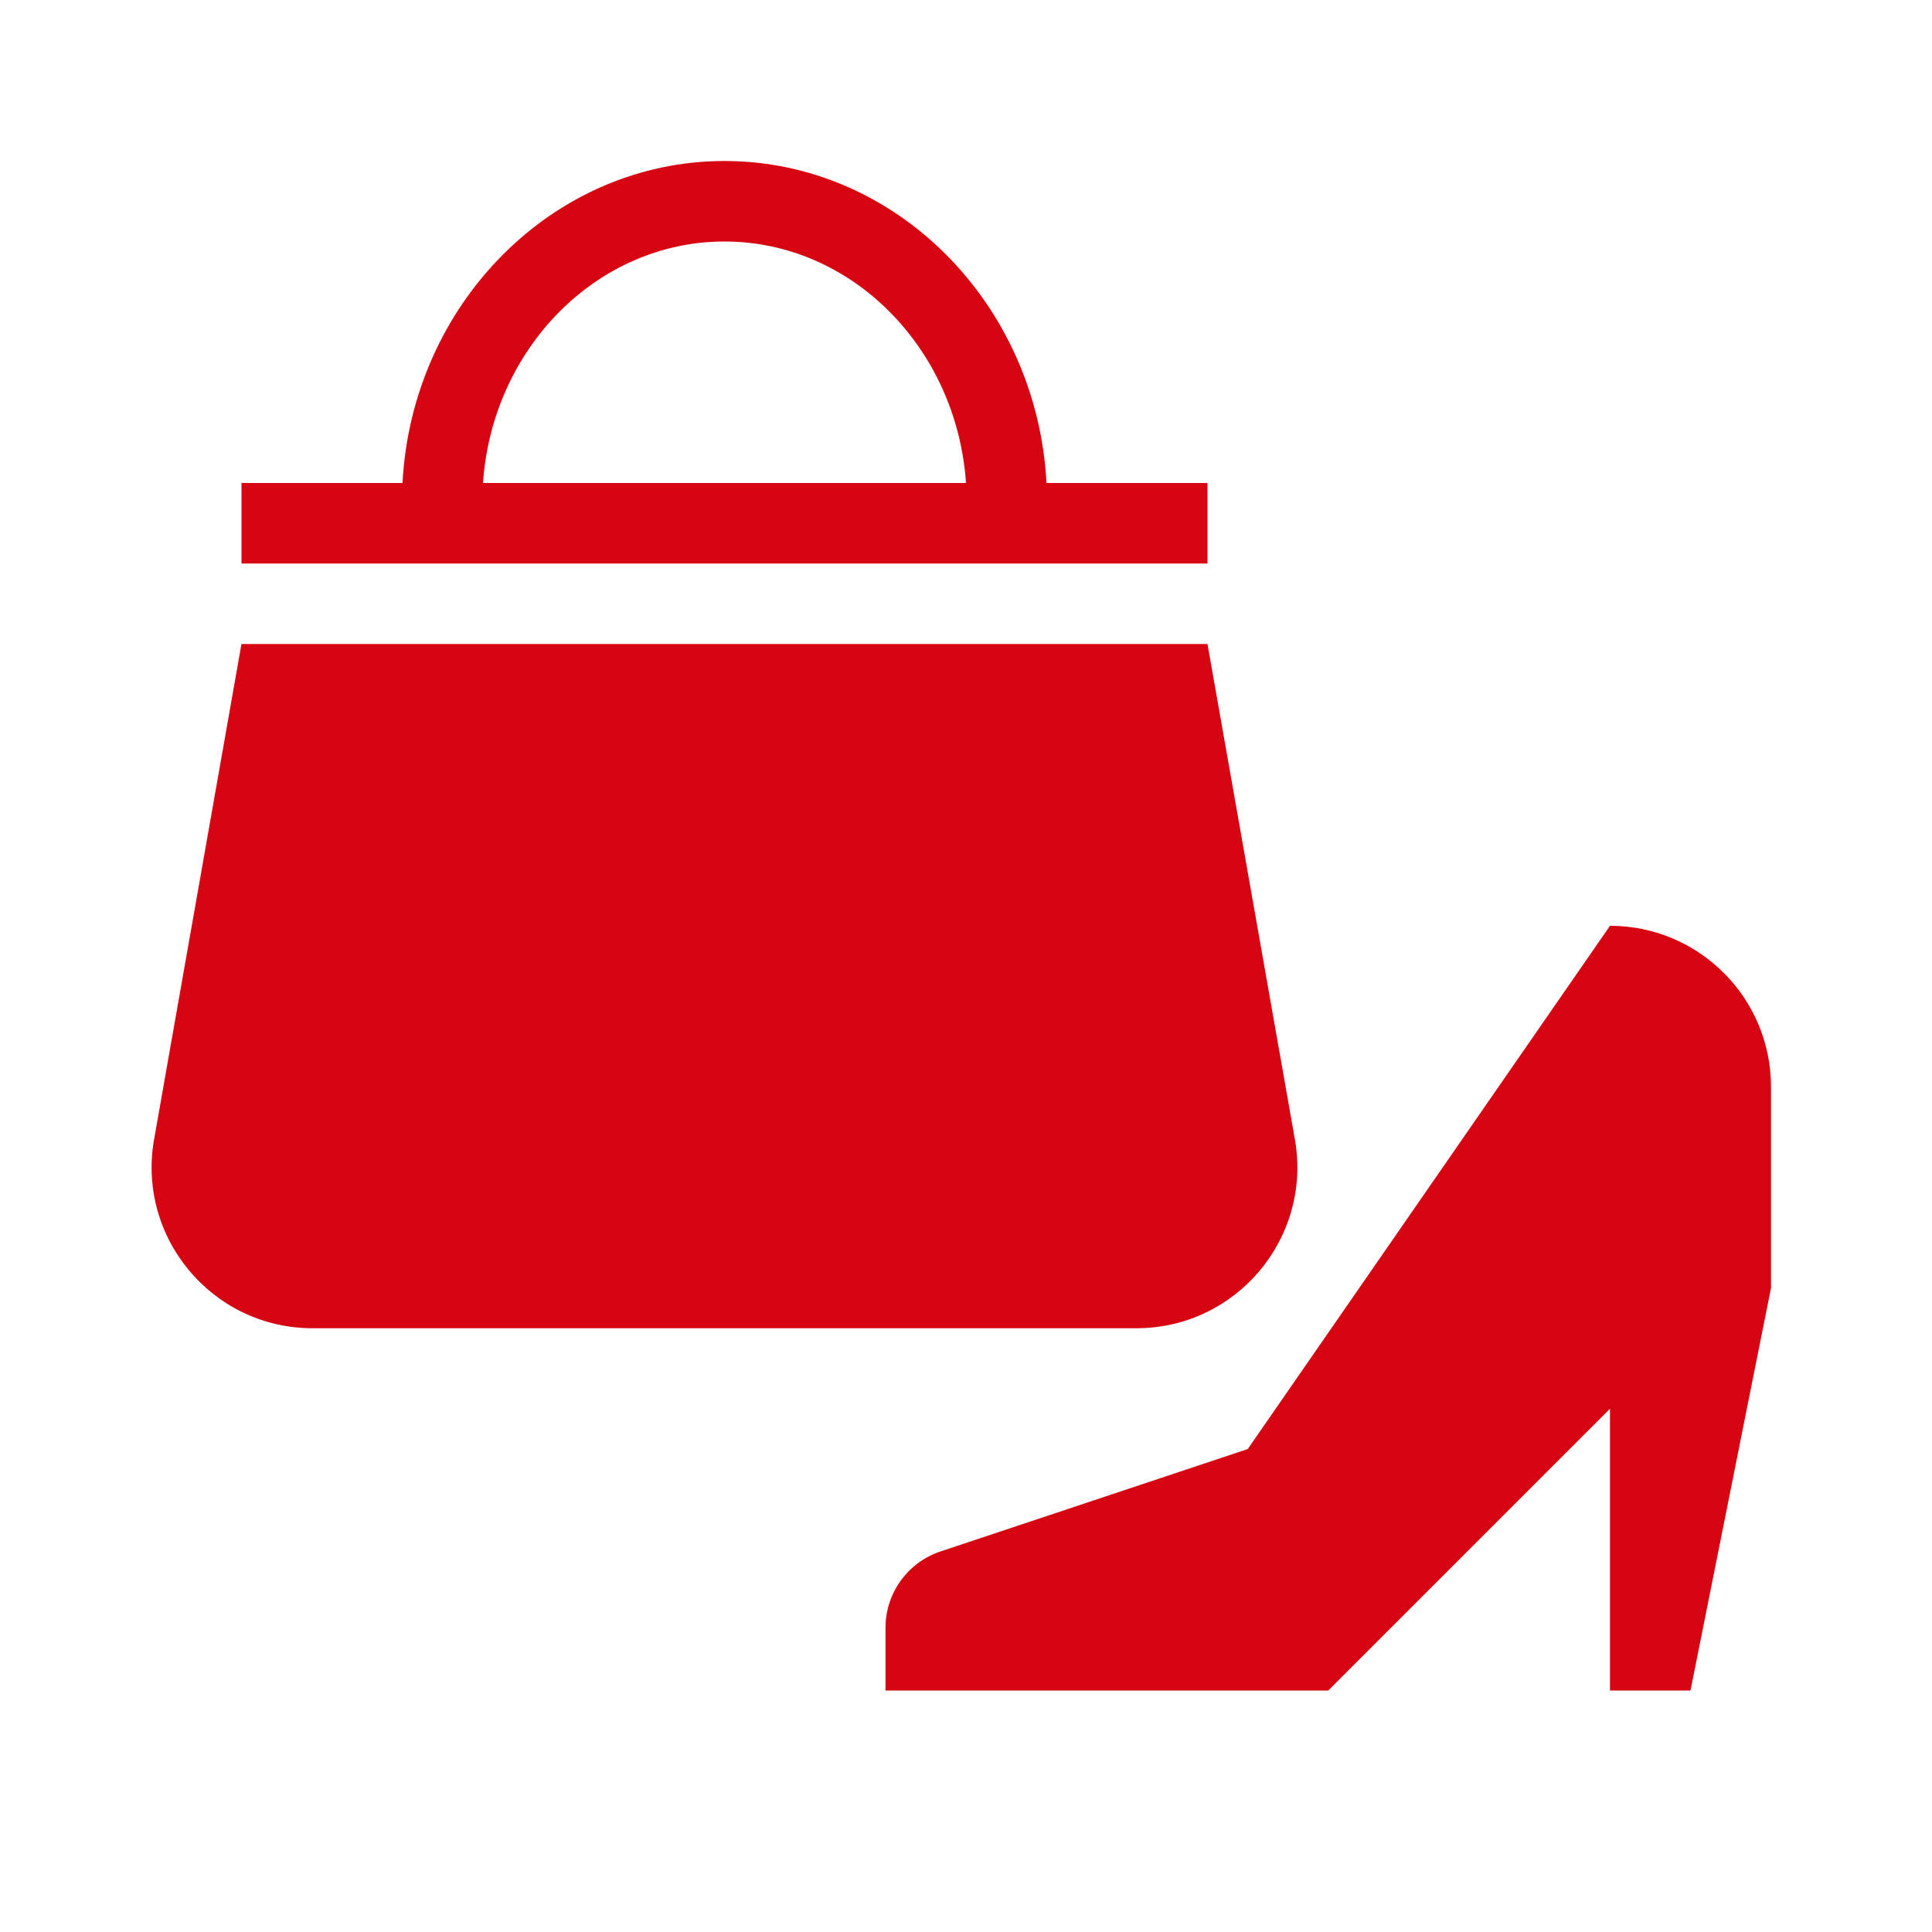
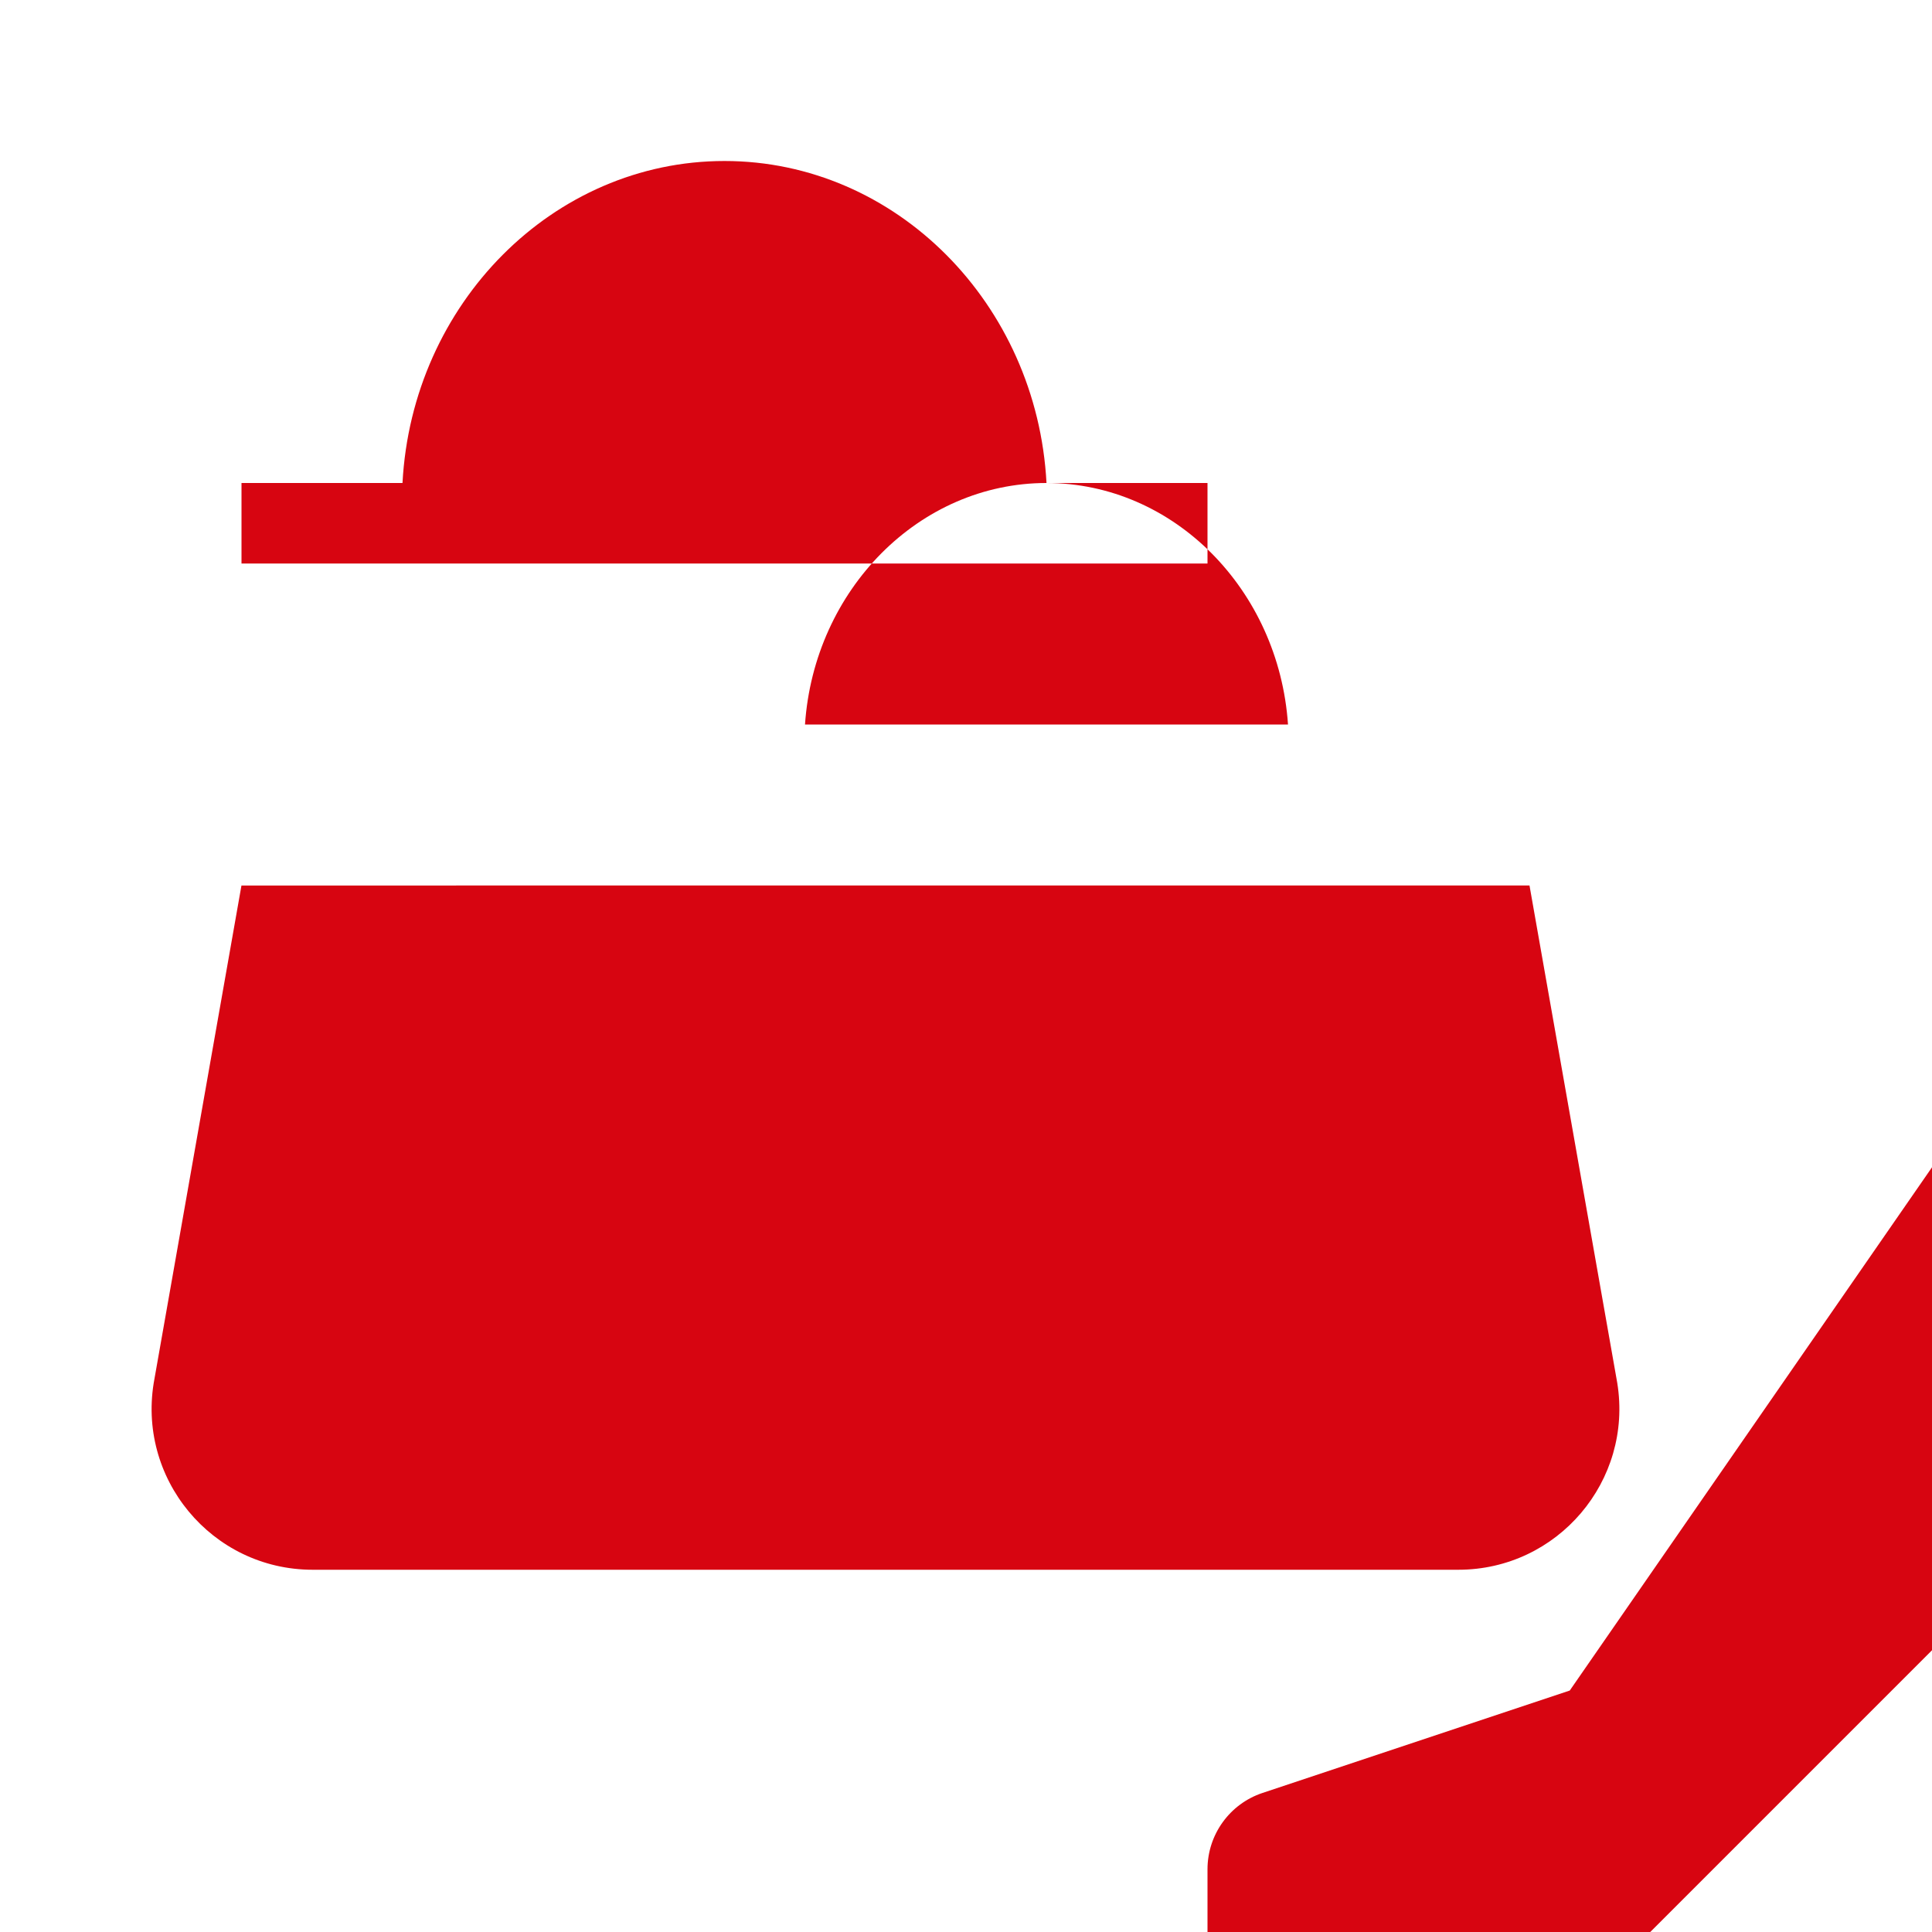
<svg xmlns="http://www.w3.org/2000/svg" id="Icon" viewBox="0 0 48 48">
-   <path d="m26,12c-.236-4.454-3.741-8-8-8s-7.764,3.546-8,8h-4v2h24v-2h-4Zm-8-6c3.159,0,5.772,2.65,6,6h-12c.228-3.35,2.841-6,6-6Zm-12,10h24l2.18,12.357c.396,2.434-1.482,4.643-3.948,4.643H7.768c-2.509,0-4.398-2.283-3.93-4.747l2.161-12.253Zm34,26v-7l-7,7h-11v-1.558c0-.861.551-1.625,1.367-1.897l7.633-2.544,9-13h0c2.209,0,4,1.791,4,4v5l-2,10h-2Z" fill="#d70511" />
+   <path d="m26,12c-.236-4.454-3.741-8-8-8s-7.764,3.546-8,8h-4v2h24v-2h-4Zc3.159,0,5.772,2.65,6,6h-12c.228-3.35,2.841-6,6-6Zm-12,10h24l2.18,12.357c.396,2.434-1.482,4.643-3.948,4.643H7.768c-2.509,0-4.398-2.283-3.93-4.747l2.161-12.253Zm34,26v-7l-7,7h-11v-1.558c0-.861.551-1.625,1.367-1.897l7.633-2.544,9-13h0c2.209,0,4,1.791,4,4v5l-2,10h-2Z" fill="#d70511" />
</svg>